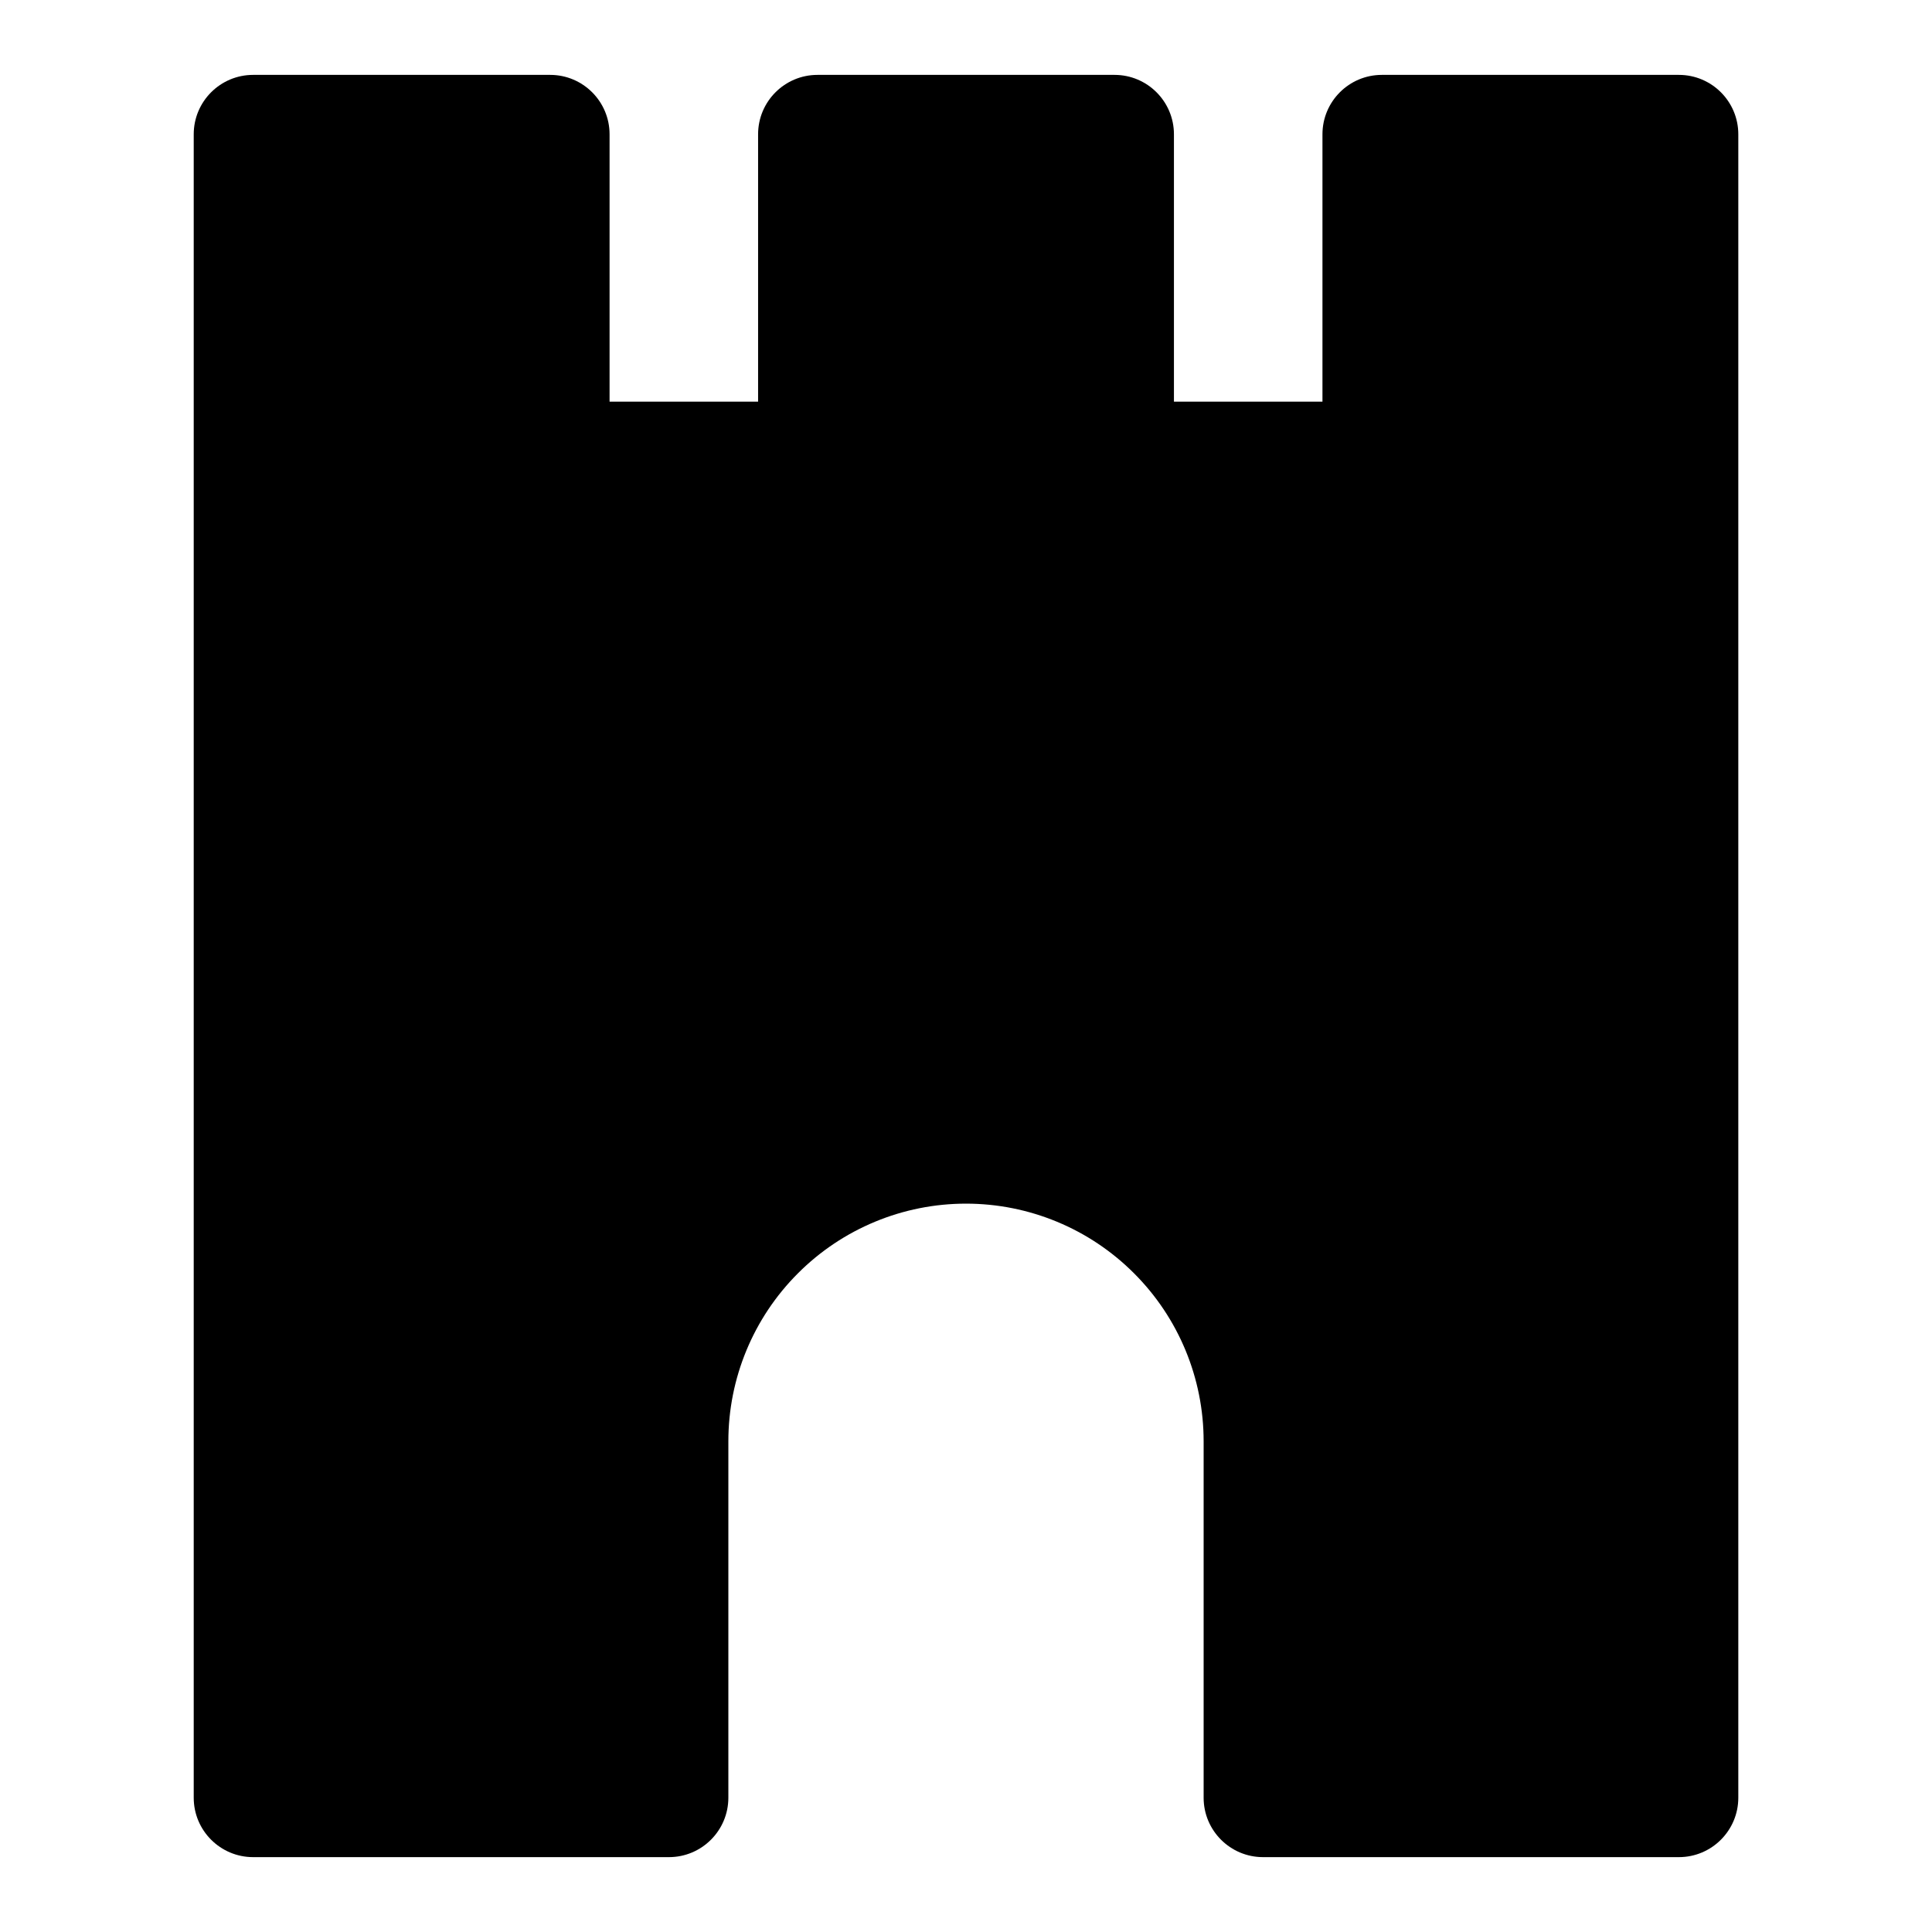
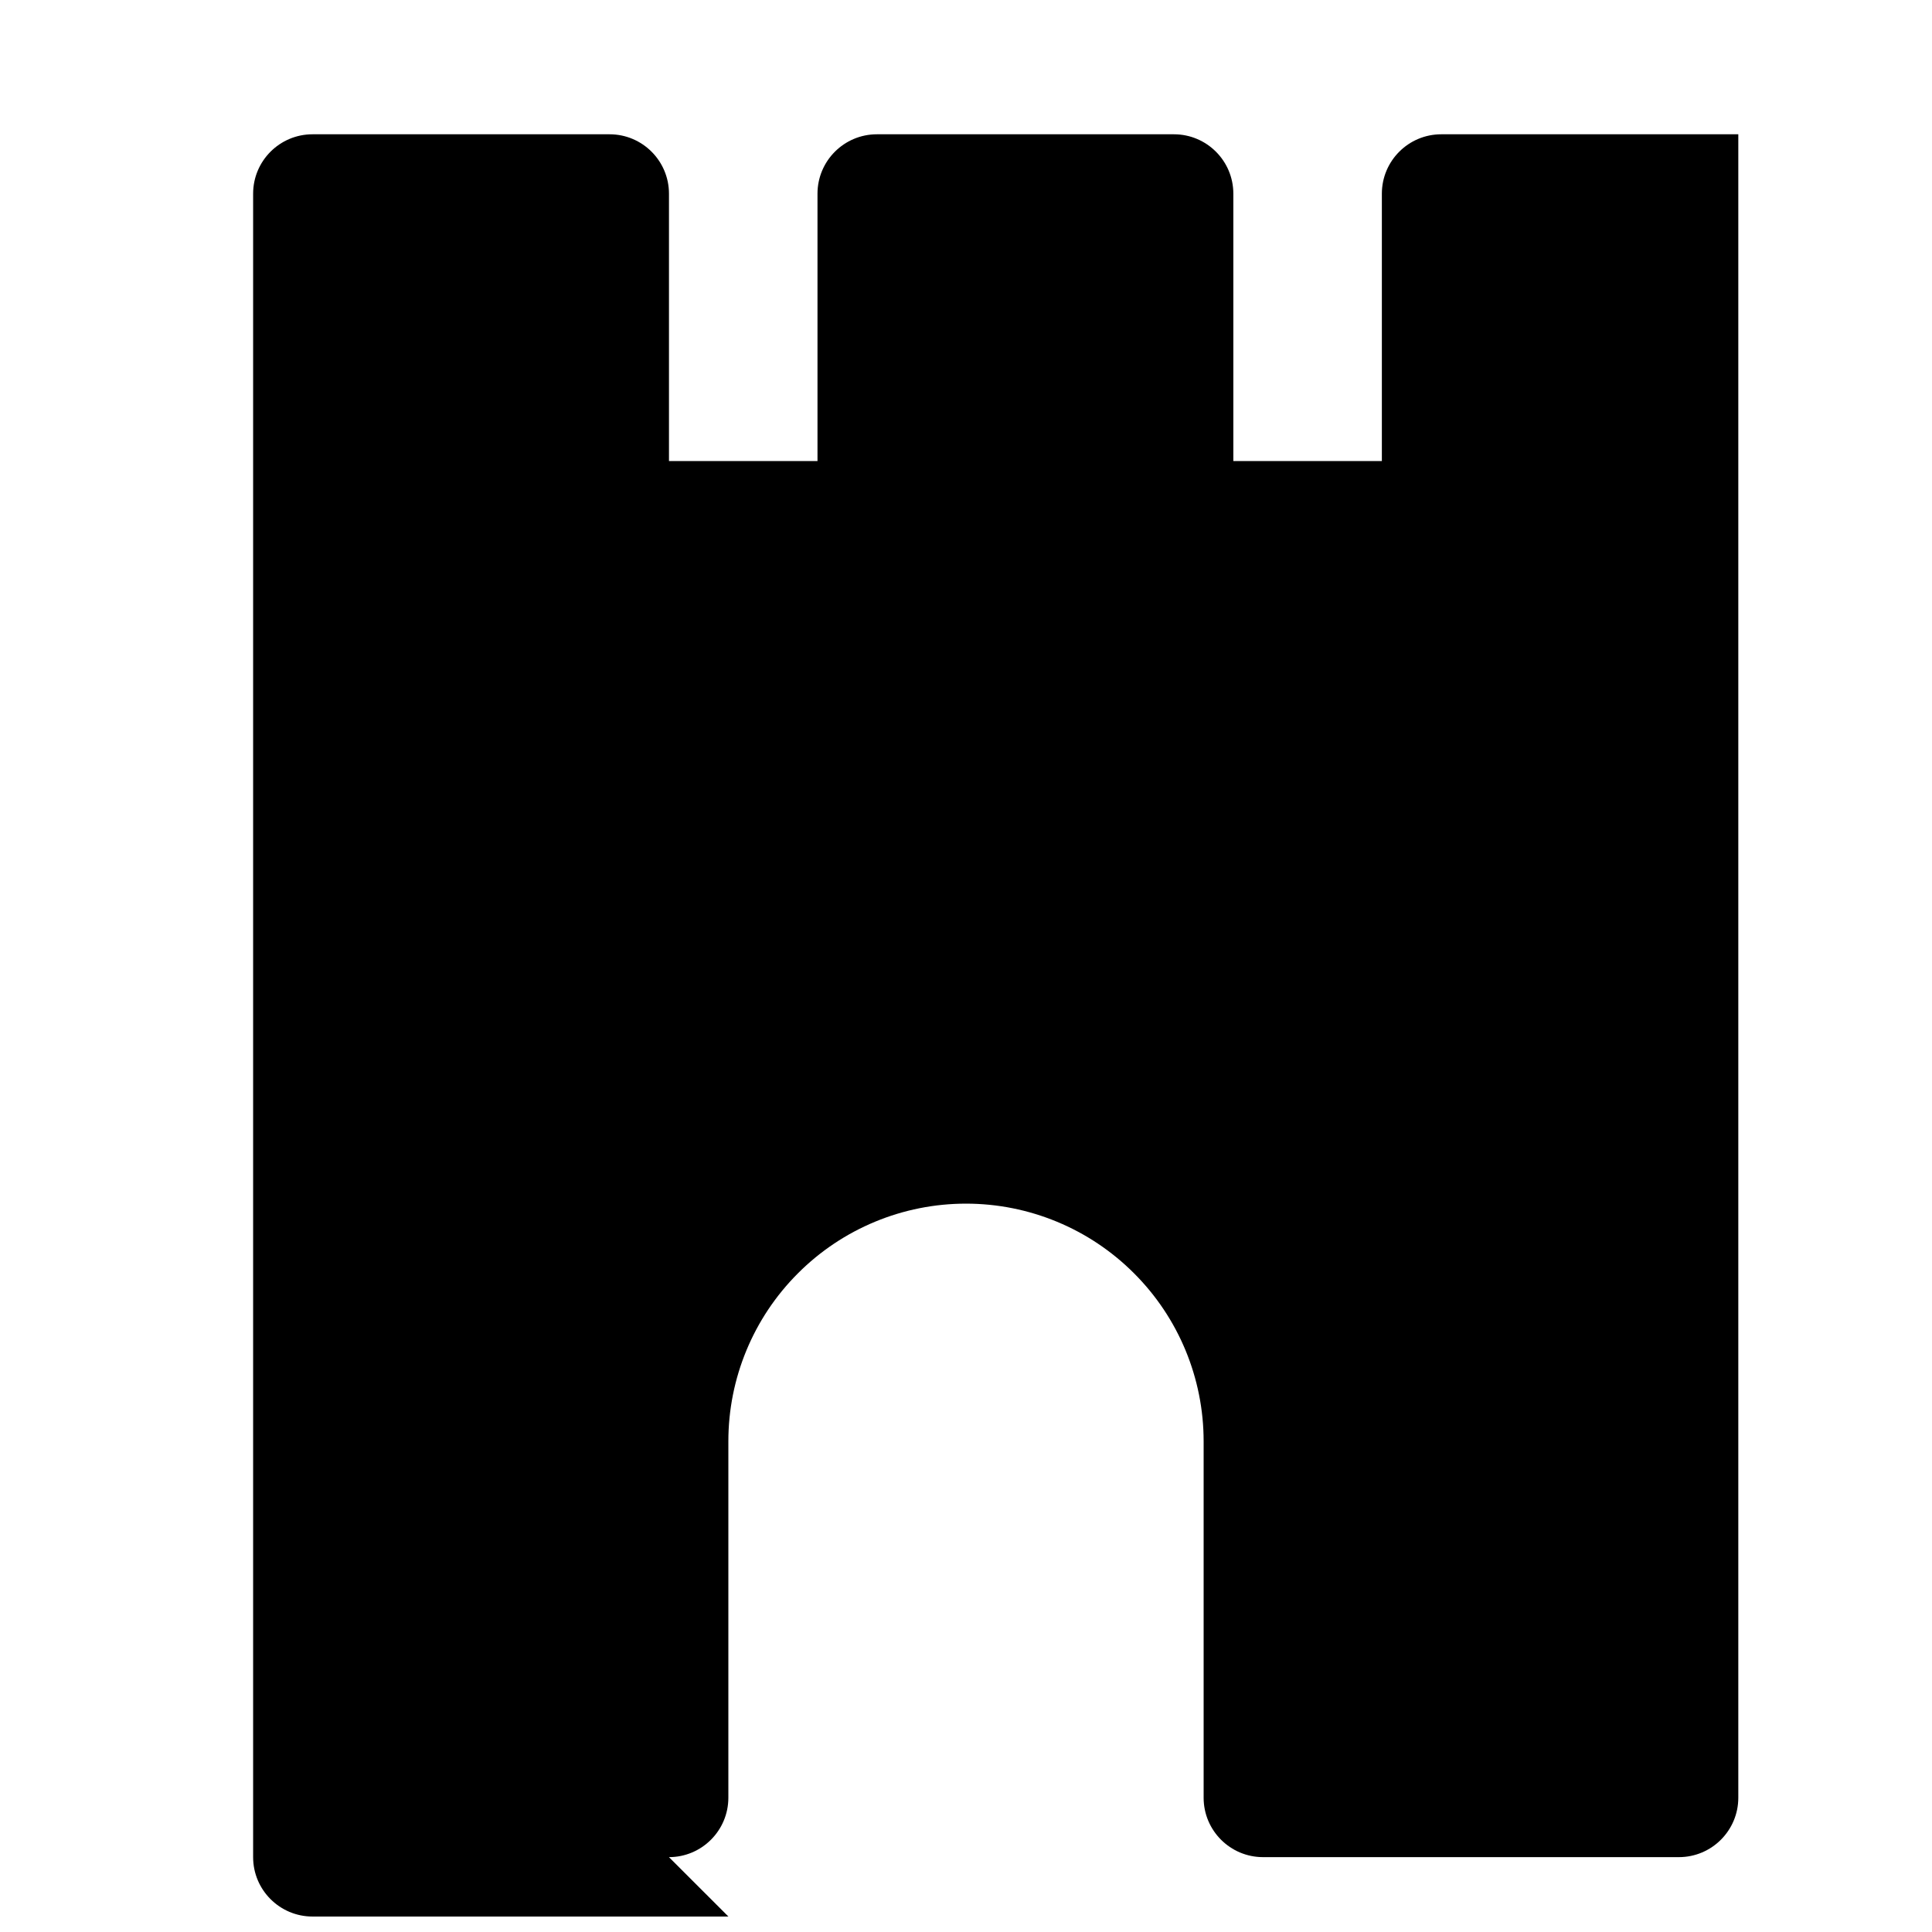
<svg xmlns="http://www.w3.org/2000/svg" fill="#000000" width="800px" height="800px" version="1.1" viewBox="144 144 512 512">
-   <path d="m321.28 636.16c8.691 0 15.742-7.055 15.742-15.742v-94.465c0-16.703 6.629-32.715 18.453-44.523 11.809-11.824 27.82-18.453 44.523-18.453s32.715 6.629 44.523 18.453c11.824 11.809 18.453 27.82 18.453 44.523v94.465c0 8.691 7.055 15.742 15.742 15.742h110.21c8.691 0 15.742-7.055 15.742-15.742v-440.83c0-8.691-7.055-15.742-15.742-15.742h-78.719c-8.691 0-15.742 7.055-15.742 15.742v70.848h-39.359v-70.848c0-8.691-7.055-15.742-15.742-15.742h-78.719c-8.691 0-15.742 7.055-15.742 15.742v70.848h-39.359v-70.848c0-8.691-7.055-15.742-15.742-15.742h-78.719c-8.691 0-15.742 7.055-15.742 15.742v440.83c0 8.691 7.055 15.742 15.742 15.742h110.21z" fill-rule="evenodd" />
+   <path d="m321.28 636.16c8.691 0 15.742-7.055 15.742-15.742v-94.465c0-16.703 6.629-32.715 18.453-44.523 11.809-11.824 27.82-18.453 44.523-18.453s32.715 6.629 44.523 18.453c11.824 11.809 18.453 27.82 18.453 44.523v94.465c0 8.691 7.055 15.742 15.742 15.742h110.21c8.691 0 15.742-7.055 15.742-15.742v-440.83h-78.719c-8.691 0-15.742 7.055-15.742 15.742v70.848h-39.359v-70.848c0-8.691-7.055-15.742-15.742-15.742h-78.719c-8.691 0-15.742 7.055-15.742 15.742v70.848h-39.359v-70.848c0-8.691-7.055-15.742-15.742-15.742h-78.719c-8.691 0-15.742 7.055-15.742 15.742v440.83c0 8.691 7.055 15.742 15.742 15.742h110.21z" fill-rule="evenodd" />
</svg>